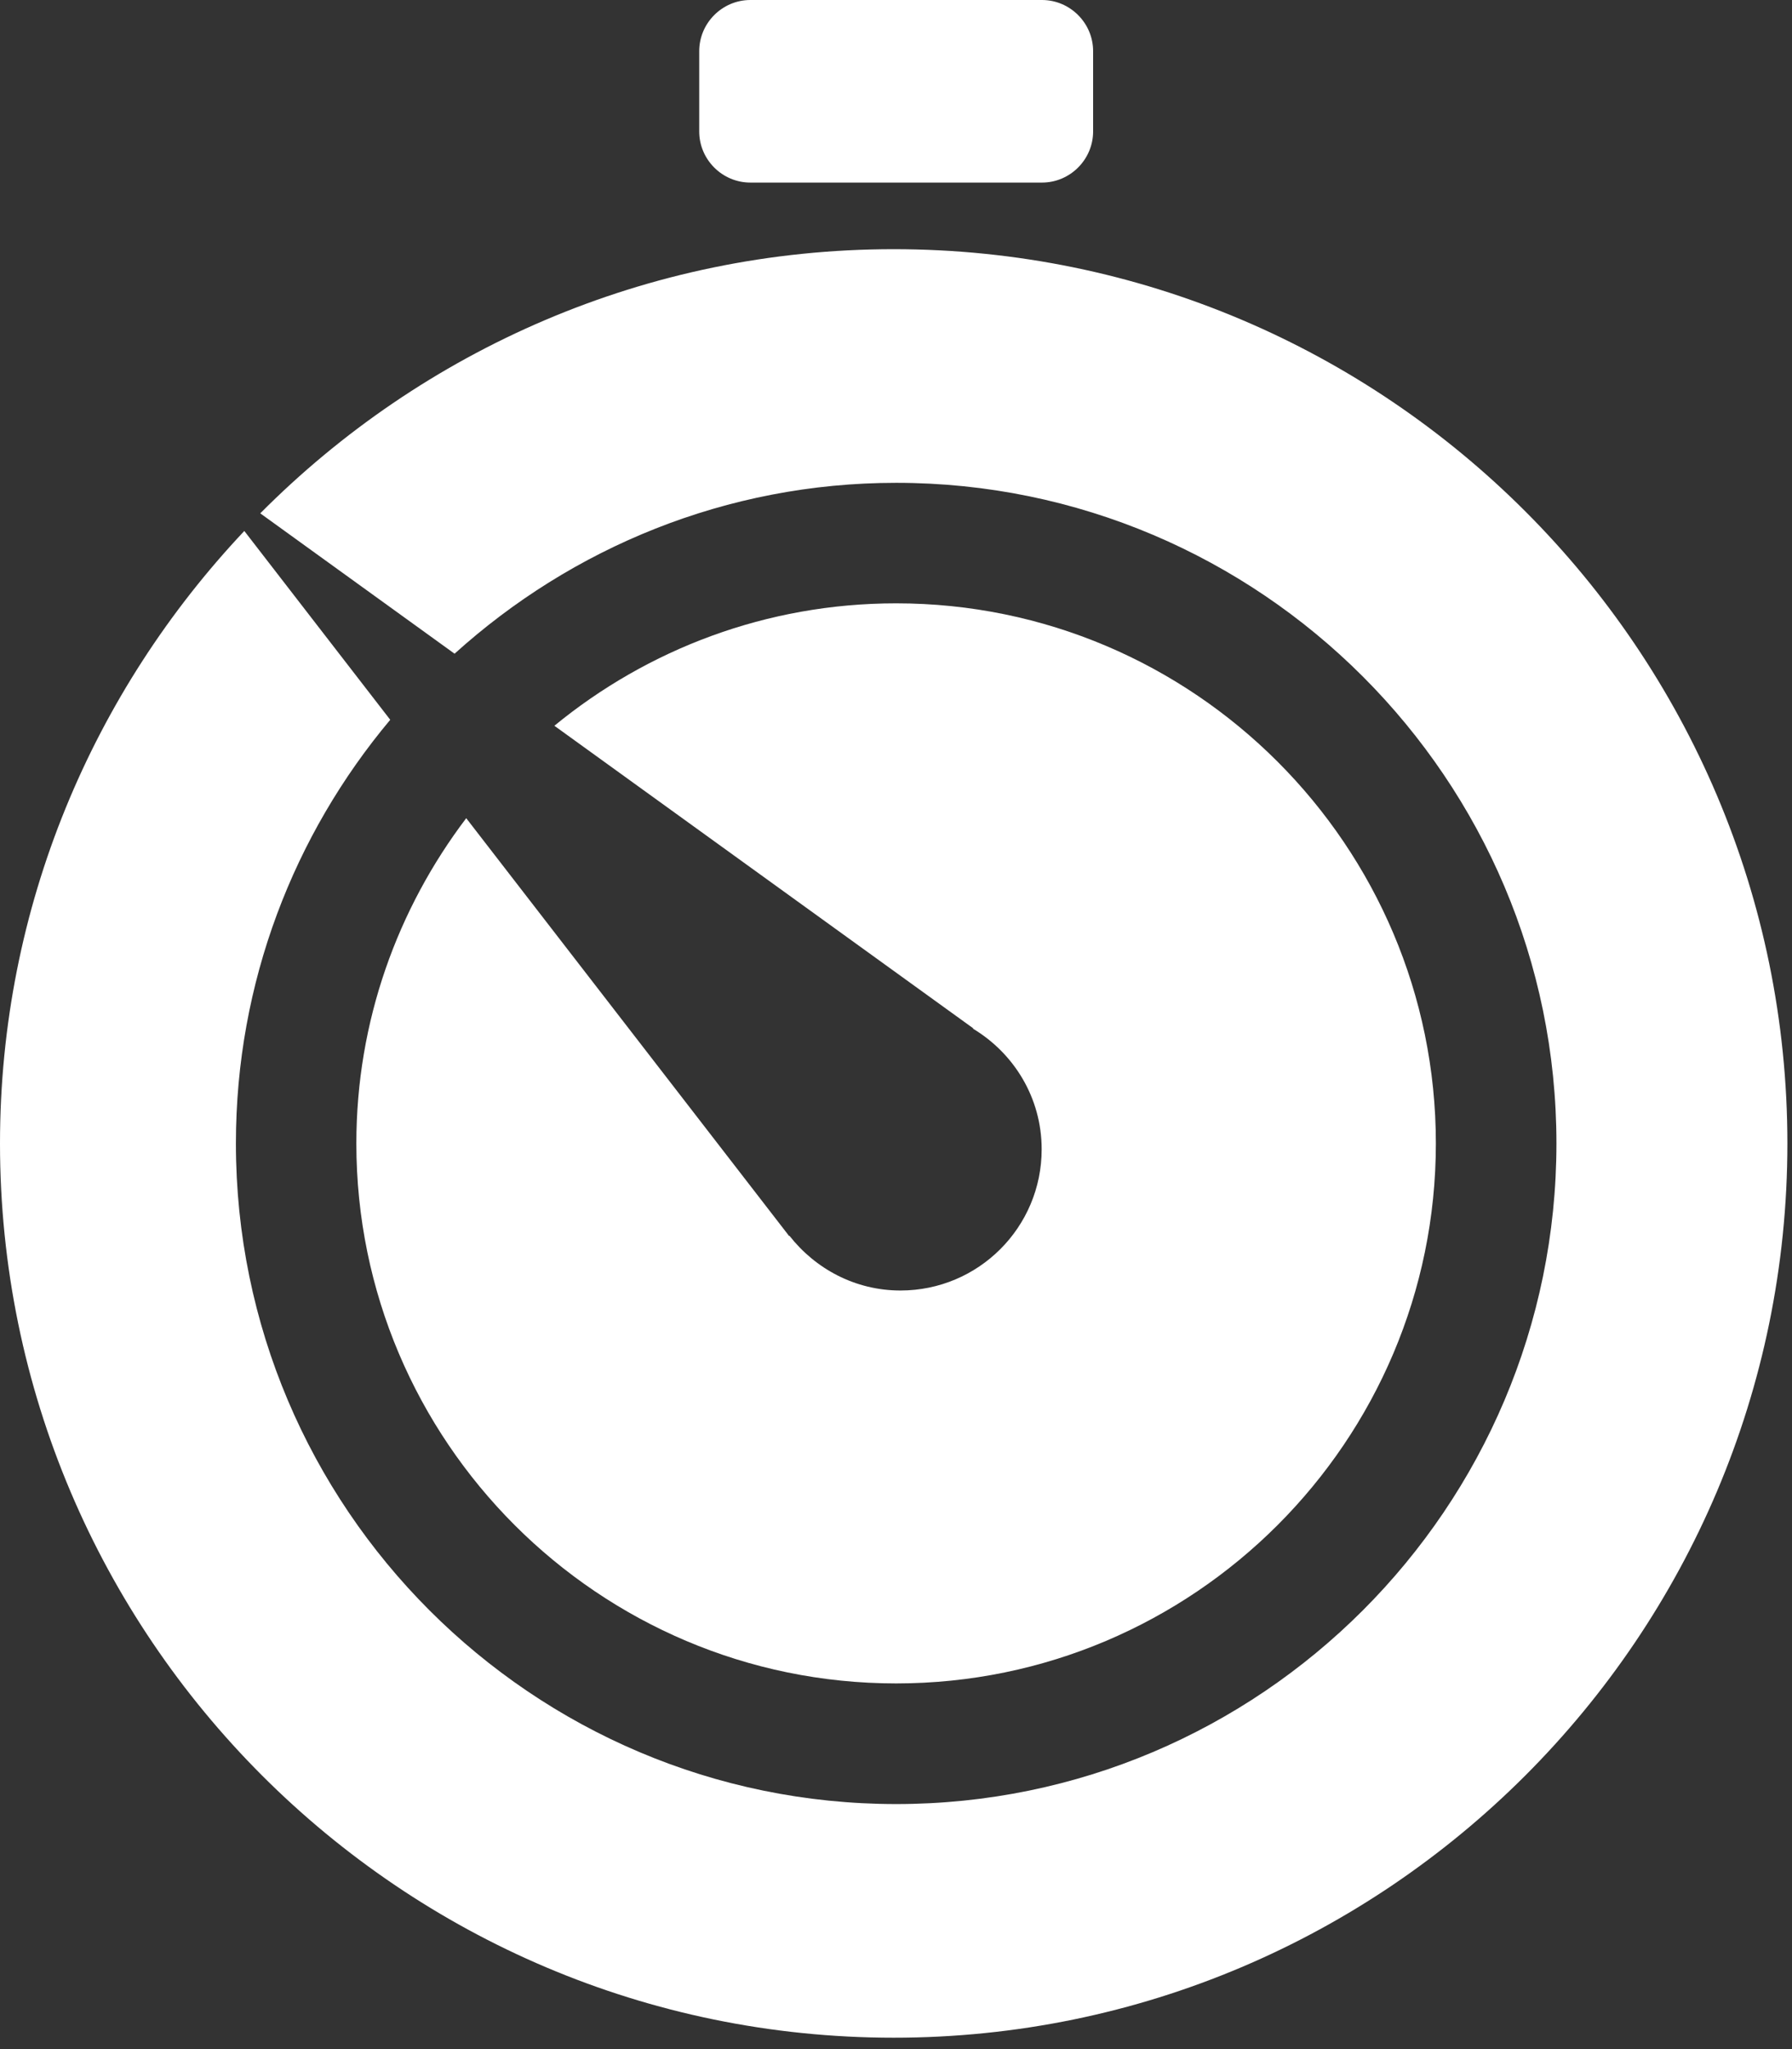
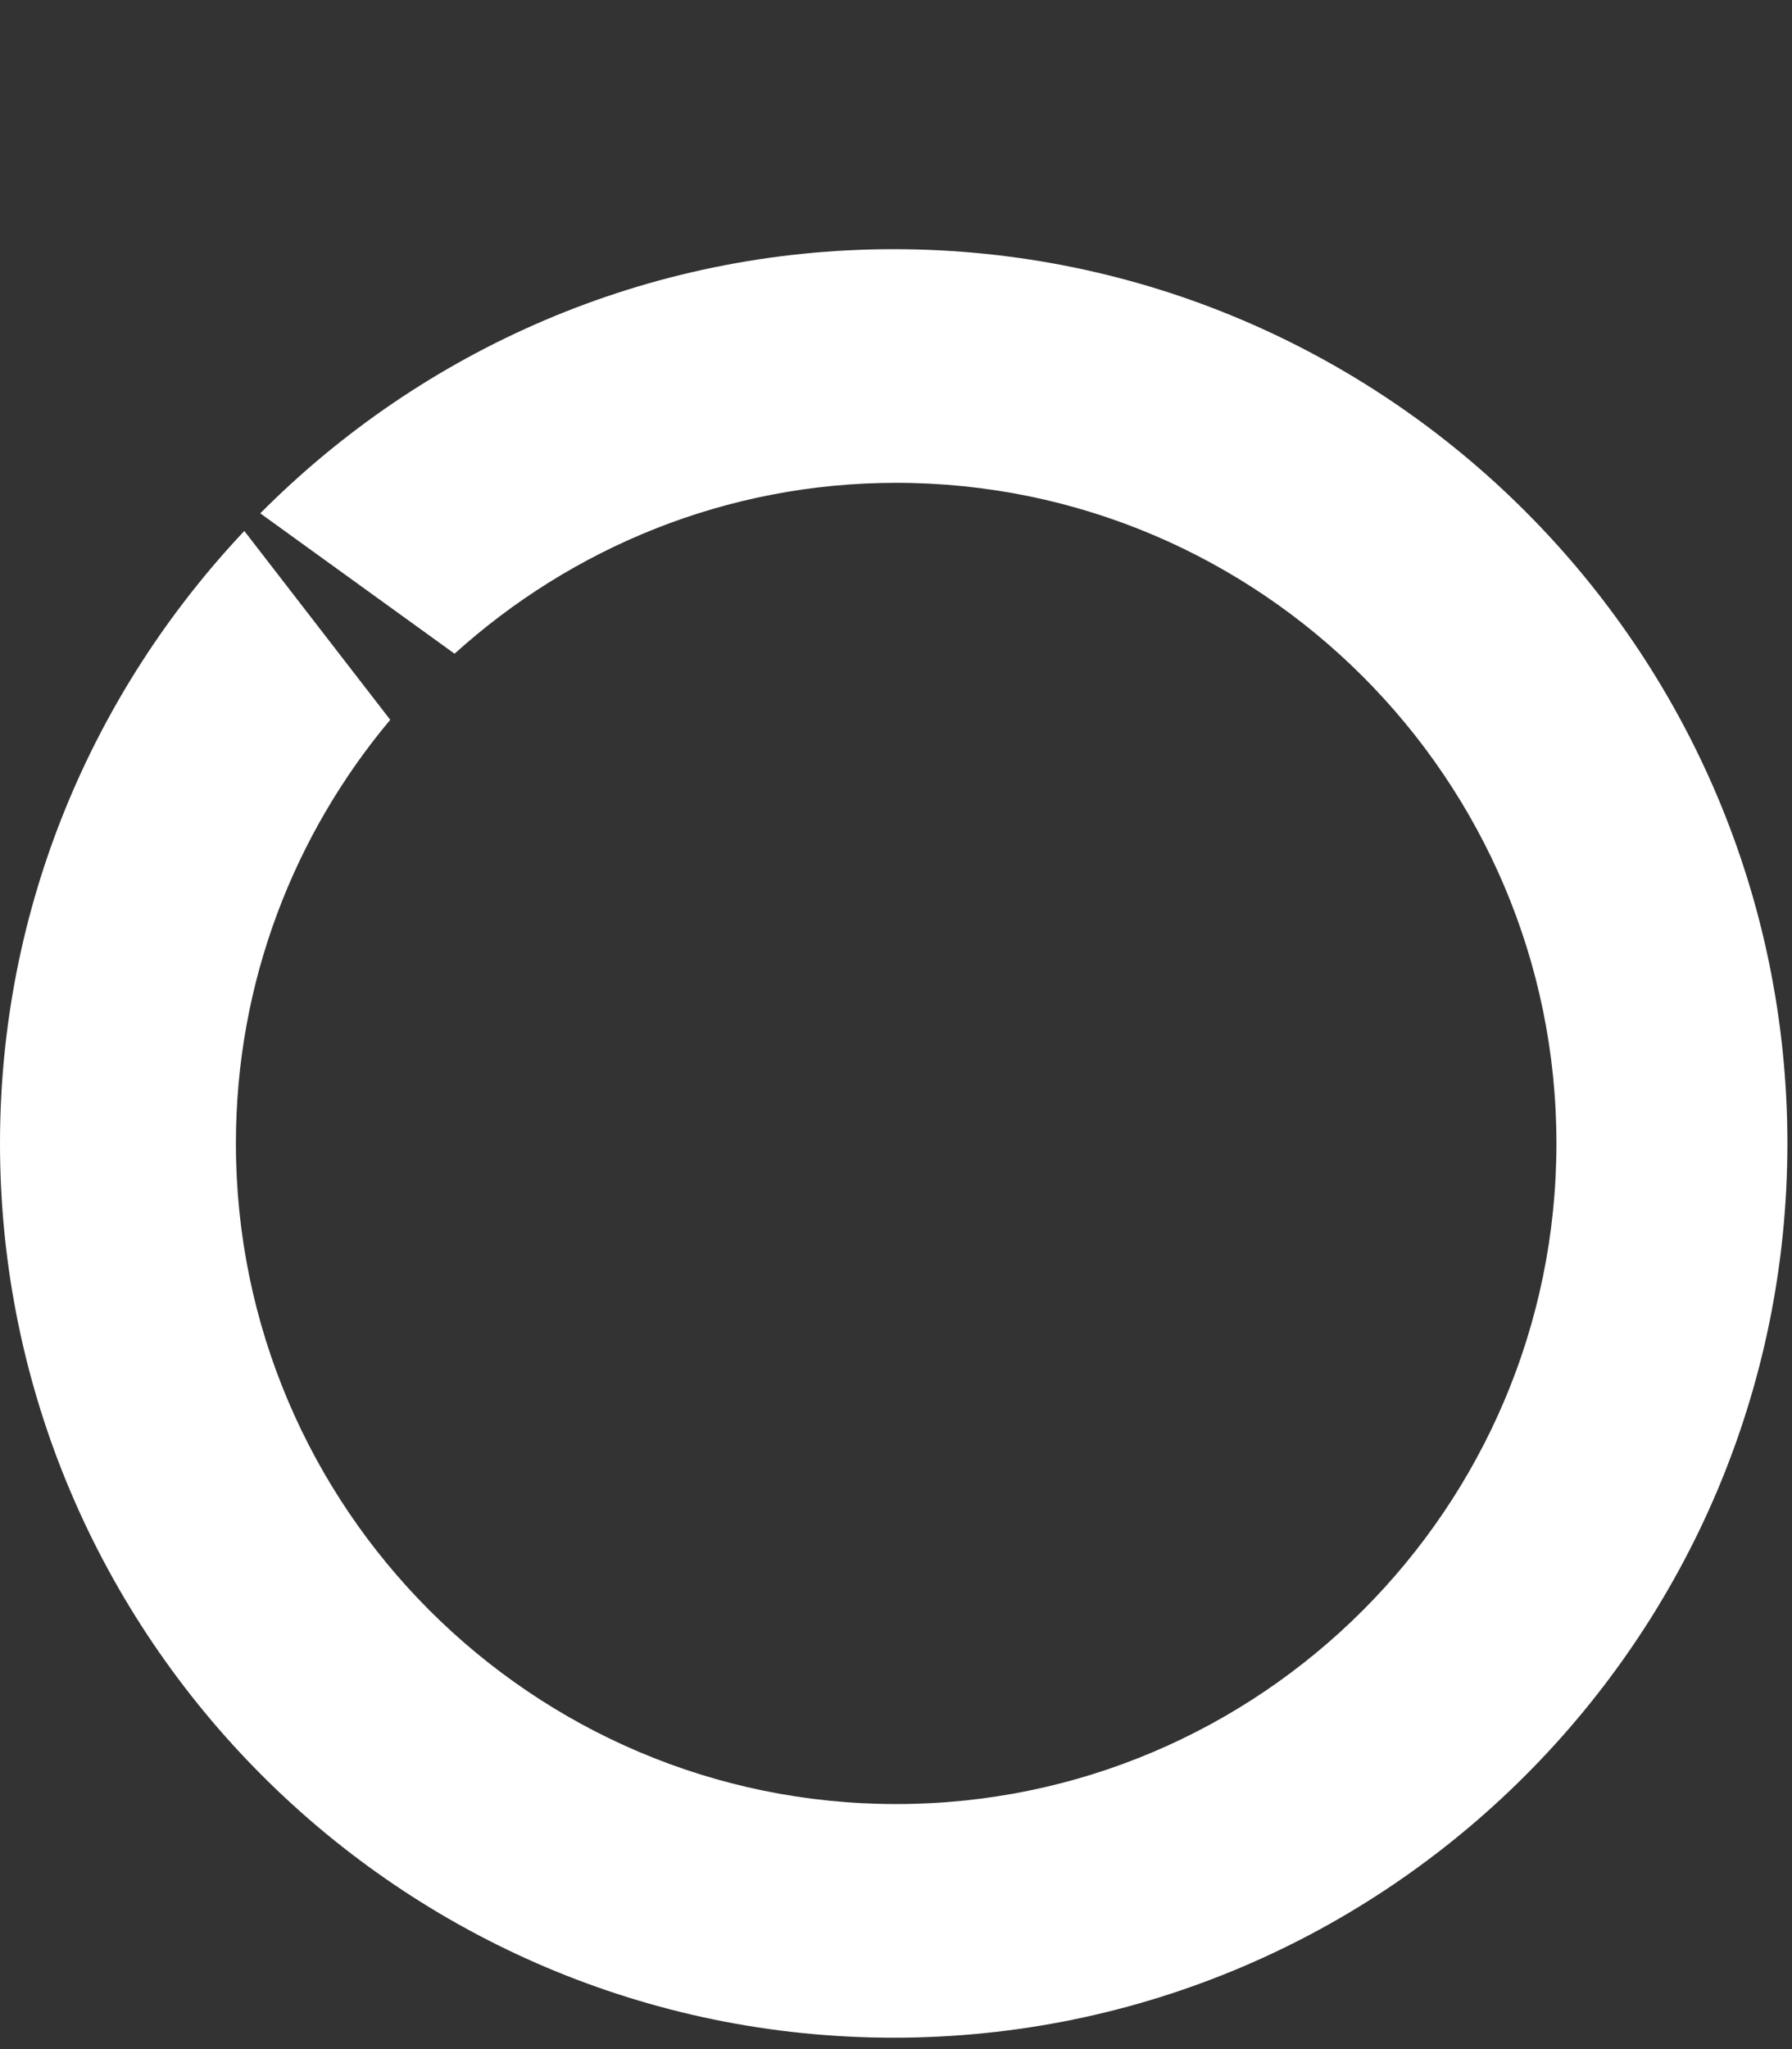
<svg xmlns="http://www.w3.org/2000/svg" width="42px" height="48px" viewBox="0 0 42 48" version="1.1">
  <rect x="0" y="0" width="42" height="48" fill="#333333" stroke="none" />
  <title>353443_stopwatch_timer_clock_watch_icon</title>
  <g id="Page-1" stroke="none" stroke-width="1" fill="none" fill-rule="evenodd">
    <g id="353443_stopwatch_timer_clock_watch_icon" fill="#FFFFFF" fill-rule="nonzero">
-       <path d="M17.587,4.277 L24.421,4.277 C25.08,4.277 25.62,3.737 25.62,3.078 L25.62,1.199 C25.62,0.54 25.08,0 24.421,0 L17.587,0 C16.928,0 16.388,0.54 16.388,1.199 L16.388,3.078 C16.387,3.737 16.927,4.277 17.587,4.277 Z" id="Path" />
      <path d="M20.946,5.837 C15.149,5.837 9.897,8.206 6.1,12.025 L10.654,15.313 C13.399,12.834 17.022,11.31 21.004,11.31 C29.537,11.31 36.479,18.252 36.479,26.785 C36.479,35.318 29.538,42.26 21.004,42.26 C12.47,42.26 5.529,35.319 5.529,26.785 C5.529,23.01 6.891,19.55 9.146,16.861 L5.726,12.438 C2.187,16.191 0,21.232 0,26.785 C0,38.336 9.396,47.733 20.946,47.733 C32.496,47.733 41.892,38.336 41.892,26.785 C41.892,15.234 32.496,5.837 20.946,5.837 Z" id="Path" />
-       <path d="M21.104,30.23 C20.044,30.23 19.11,29.722 18.502,28.947 L18.496,28.955 L10.927,19.166 C9.318,21.288 8.352,23.922 8.352,26.784 C8.352,33.76 14.027,39.434 21.003,39.434 C27.979,39.434 33.653,33.759 33.653,26.784 C33.653,19.809 27.978,14.133 21.003,14.133 C17.966,14.133 15.176,15.21 12.993,17.001 L22.811,24.089 L22.805,24.097 C23.766,24.675 24.414,25.718 24.414,26.921 C24.415,28.748 22.934,30.23 21.104,30.23 Z" id="Path" />
    </g>
  </g>
</svg>